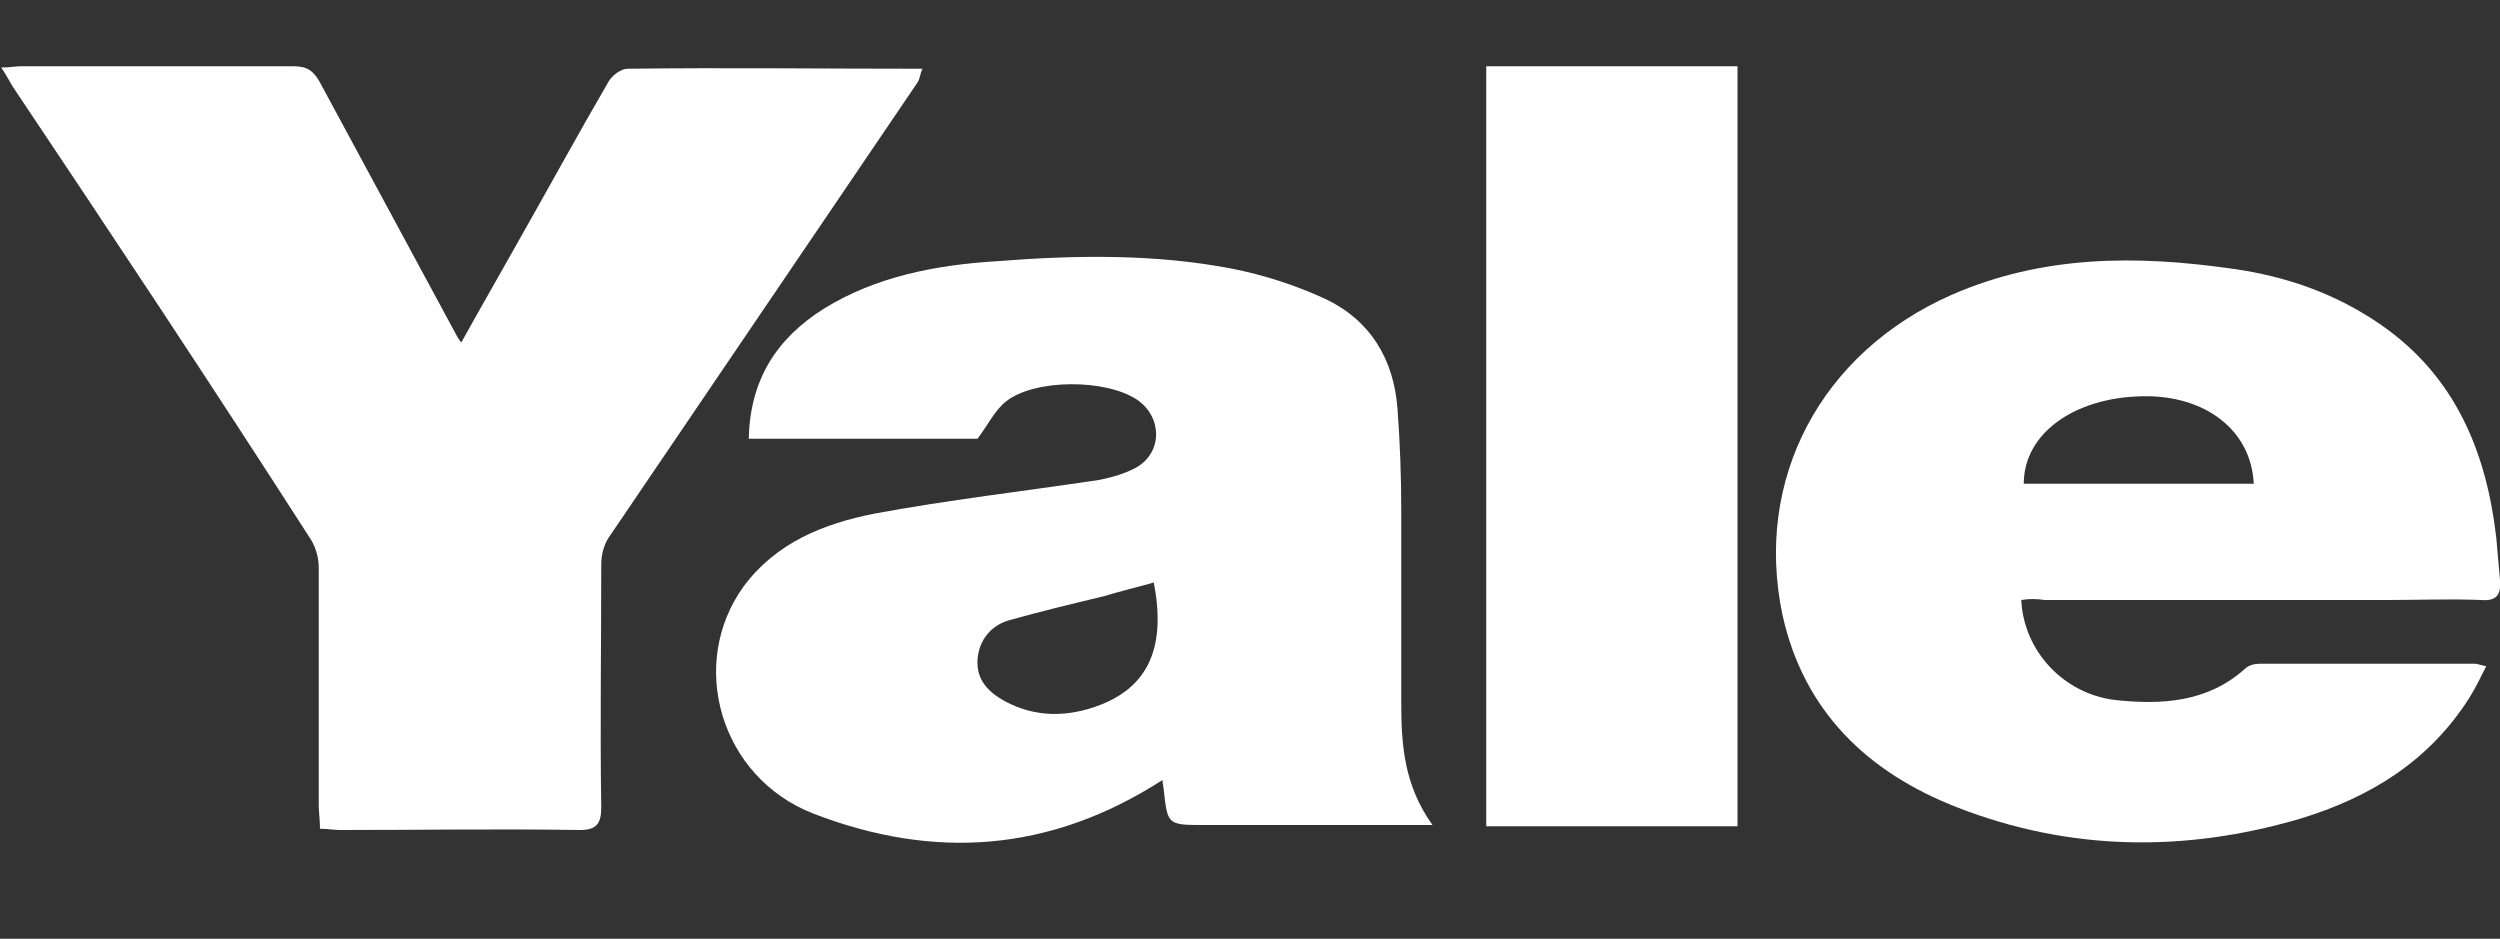
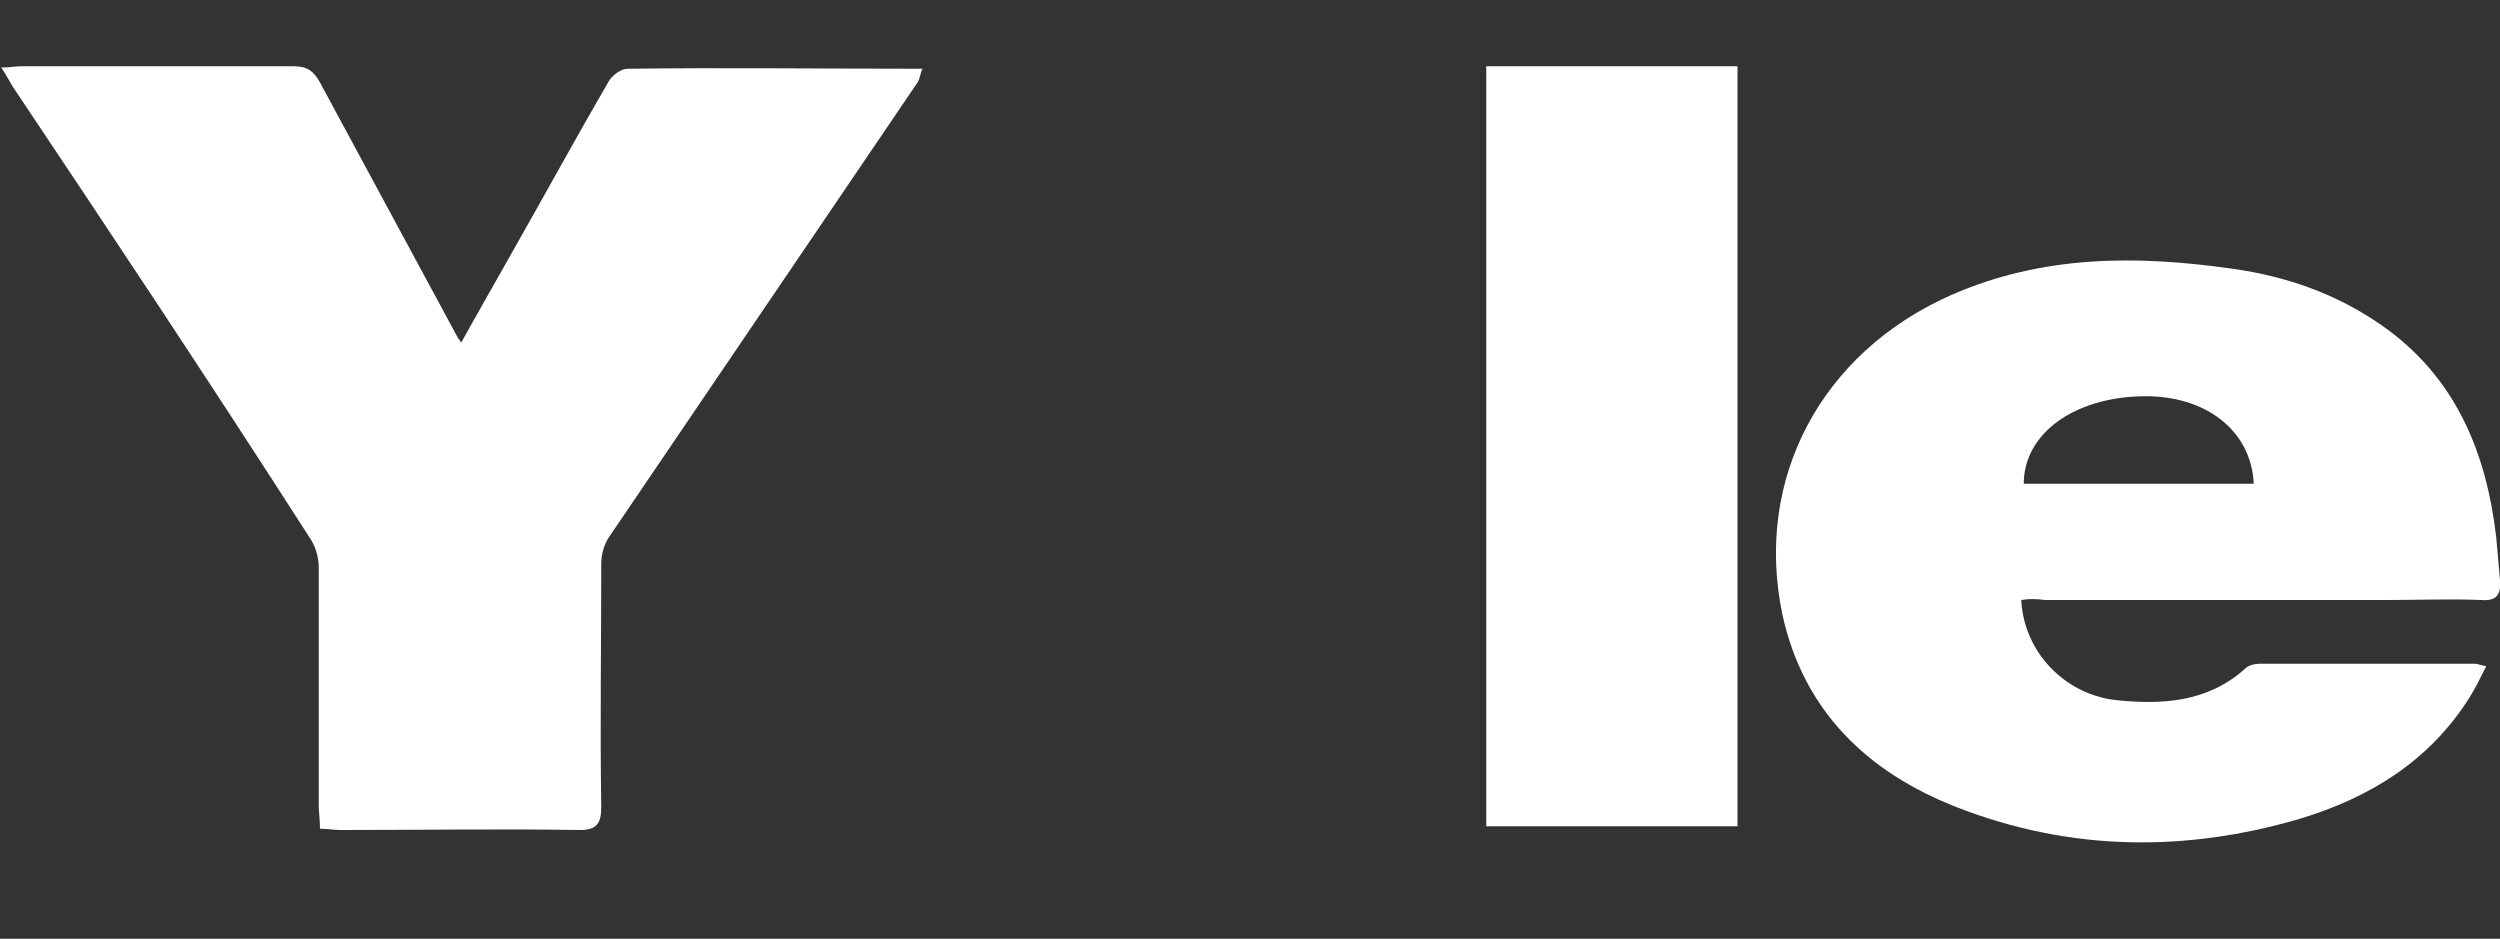
<svg xmlns="http://www.w3.org/2000/svg" version="1.1" id="Capa_1" x="0px" y="0px" viewBox="0 0 200 75.1" style="enable-background:new 0 0 200 75.1;" xml:space="preserve">
  <rect x="0" y="0" width="200" height="75.1" fill="#333333" stroke="none" />
  <style type="text/css">
	.st0{fill:#FFFFFF;}
</style>
  <g>
    <path class="st0" d="M0.1,5.4c0.7,0,1.1-0.1,1.6-0.1c7.3,0,14.5,0,21.8,0c1.1,0,1.6,0.4,2.1,1.3c3.6,6.7,7.2,13.3,10.8,20   c0.1,0.2,0.2,0.4,0.5,0.8c1.5-2.7,3-5.3,4.4-7.8c2.5-4.4,4.9-8.8,7.4-13.1c0.3-0.5,1-1,1.5-1c7.8-0.1,15.6,0,23.6,0   c-0.2,0.4-0.2,0.8-0.4,1.1c-8.2,12.1-16.5,24.3-24.7,36.4c-0.4,0.6-0.6,1.4-0.6,2.1c0,6.5-0.1,13,0,19.5c0,1.3-0.4,1.8-1.7,1.8   c-6.4-0.1-12.8,0-19.2,0c-0.5,0-1-0.1-1.6-0.1c0-0.7-0.1-1.3-0.1-1.9c0-6.3,0-12.7,0-19c0-0.9-0.3-1.8-0.8-2.5   C16.8,30.6,8.9,18.7,1,6.9C0.7,6.4,0.5,6,0.1,5.4z" />
-     <path class="st0" d="M93,62.4c-9,5.8-18.3,6.4-27.9,2.7c-7.5-2.9-10.1-12-5.6-18.2c2.6-3.5,6.4-5,10.4-5.8c5.9-1.1,12-1.8,18-2.7   c1-0.2,2.1-0.5,3-1c2.1-1.2,2.1-4,0.1-5.4c-2.5-1.7-8.2-1.7-10.5,0.1c-0.9,0.7-1.4,1.8-2.3,3c-5.8,0-12,0-18.3,0   c0.1-4.7,2.2-8,6-10.4c4.2-2.6,9-3.5,13.8-3.8c6.3-0.5,12.7-0.6,18.9,0.6c2.5,0.5,5,1.3,7.4,2.4c3.6,1.7,5.5,4.8,5.8,8.8   c0.2,2.7,0.3,5.4,0.3,8.1c0,5.1,0,10.3,0,15.4c0,3.3,0.2,6.6,2.5,9.8c-1.5,0-2.6,0-3.7,0c-4.9,0-9.9,0-14.8,0c-2.7,0-2.7-0.1-3-2.8   C93.1,63,93,62.7,93,62.4z M92.3,46.6c-1.4,0.4-2.7,0.7-4,1.1c-2.5,0.6-5,1.2-7.5,1.9c-1.5,0.4-2.5,1.6-2.6,3.2   c-0.1,1.6,0.9,2.6,2.2,3.3c2.4,1.3,5,1.3,7.6,0.3C91.9,54.9,93.3,51.7,92.3,46.6z" />
    <path class="st0" d="M161.7,48c0.2,4.1,3.4,7.5,7.5,8c3.7,0.4,7.4,0.2,10.4-2.5c0.3-0.3,0.8-0.4,1.2-0.4c5.7,0,11.5,0,17.2,0   c0.2,0,0.4,0.1,0.9,0.2c-0.5,1-0.9,1.8-1.4,2.6c-3.2,5-7.9,7.9-13.5,9.6c-9.2,2.7-18.4,2.6-27.4-0.9c-7.2-2.8-12.3-7.7-14-15.4   c-2.3-10.9,3.1-21,13.5-25.6c7.3-3.2,14.8-3.2,22.5-2.1c4.3,0.6,8.3,2,11.9,4.5c5.9,4.1,8.4,10.1,9.2,17c0.1,1.1,0.2,2.3,0.3,3.4   c0.1,1.2-0.3,1.7-1.5,1.6c-2.5-0.1-5.1,0-7.6,0c-9.1,0-18.2,0-27.3,0C162.9,47.9,162.3,47.9,161.7,48z M180.3,38.7   c-0.2-4.3-3.9-7.1-8.9-7c-5.5,0.1-9.5,3-9.5,7C168,38.7,174.1,38.7,180.3,38.7z" />
    <path class="st0" d="M118.9,66.1c0-20.3,0-40.5,0-60.8c6.7,0,13.4,0,20.1,0c0,20.2,0,40.5,0,60.8C132.4,66.1,125.7,66.1,118.9,66.1   z" />
  </g>
</svg>